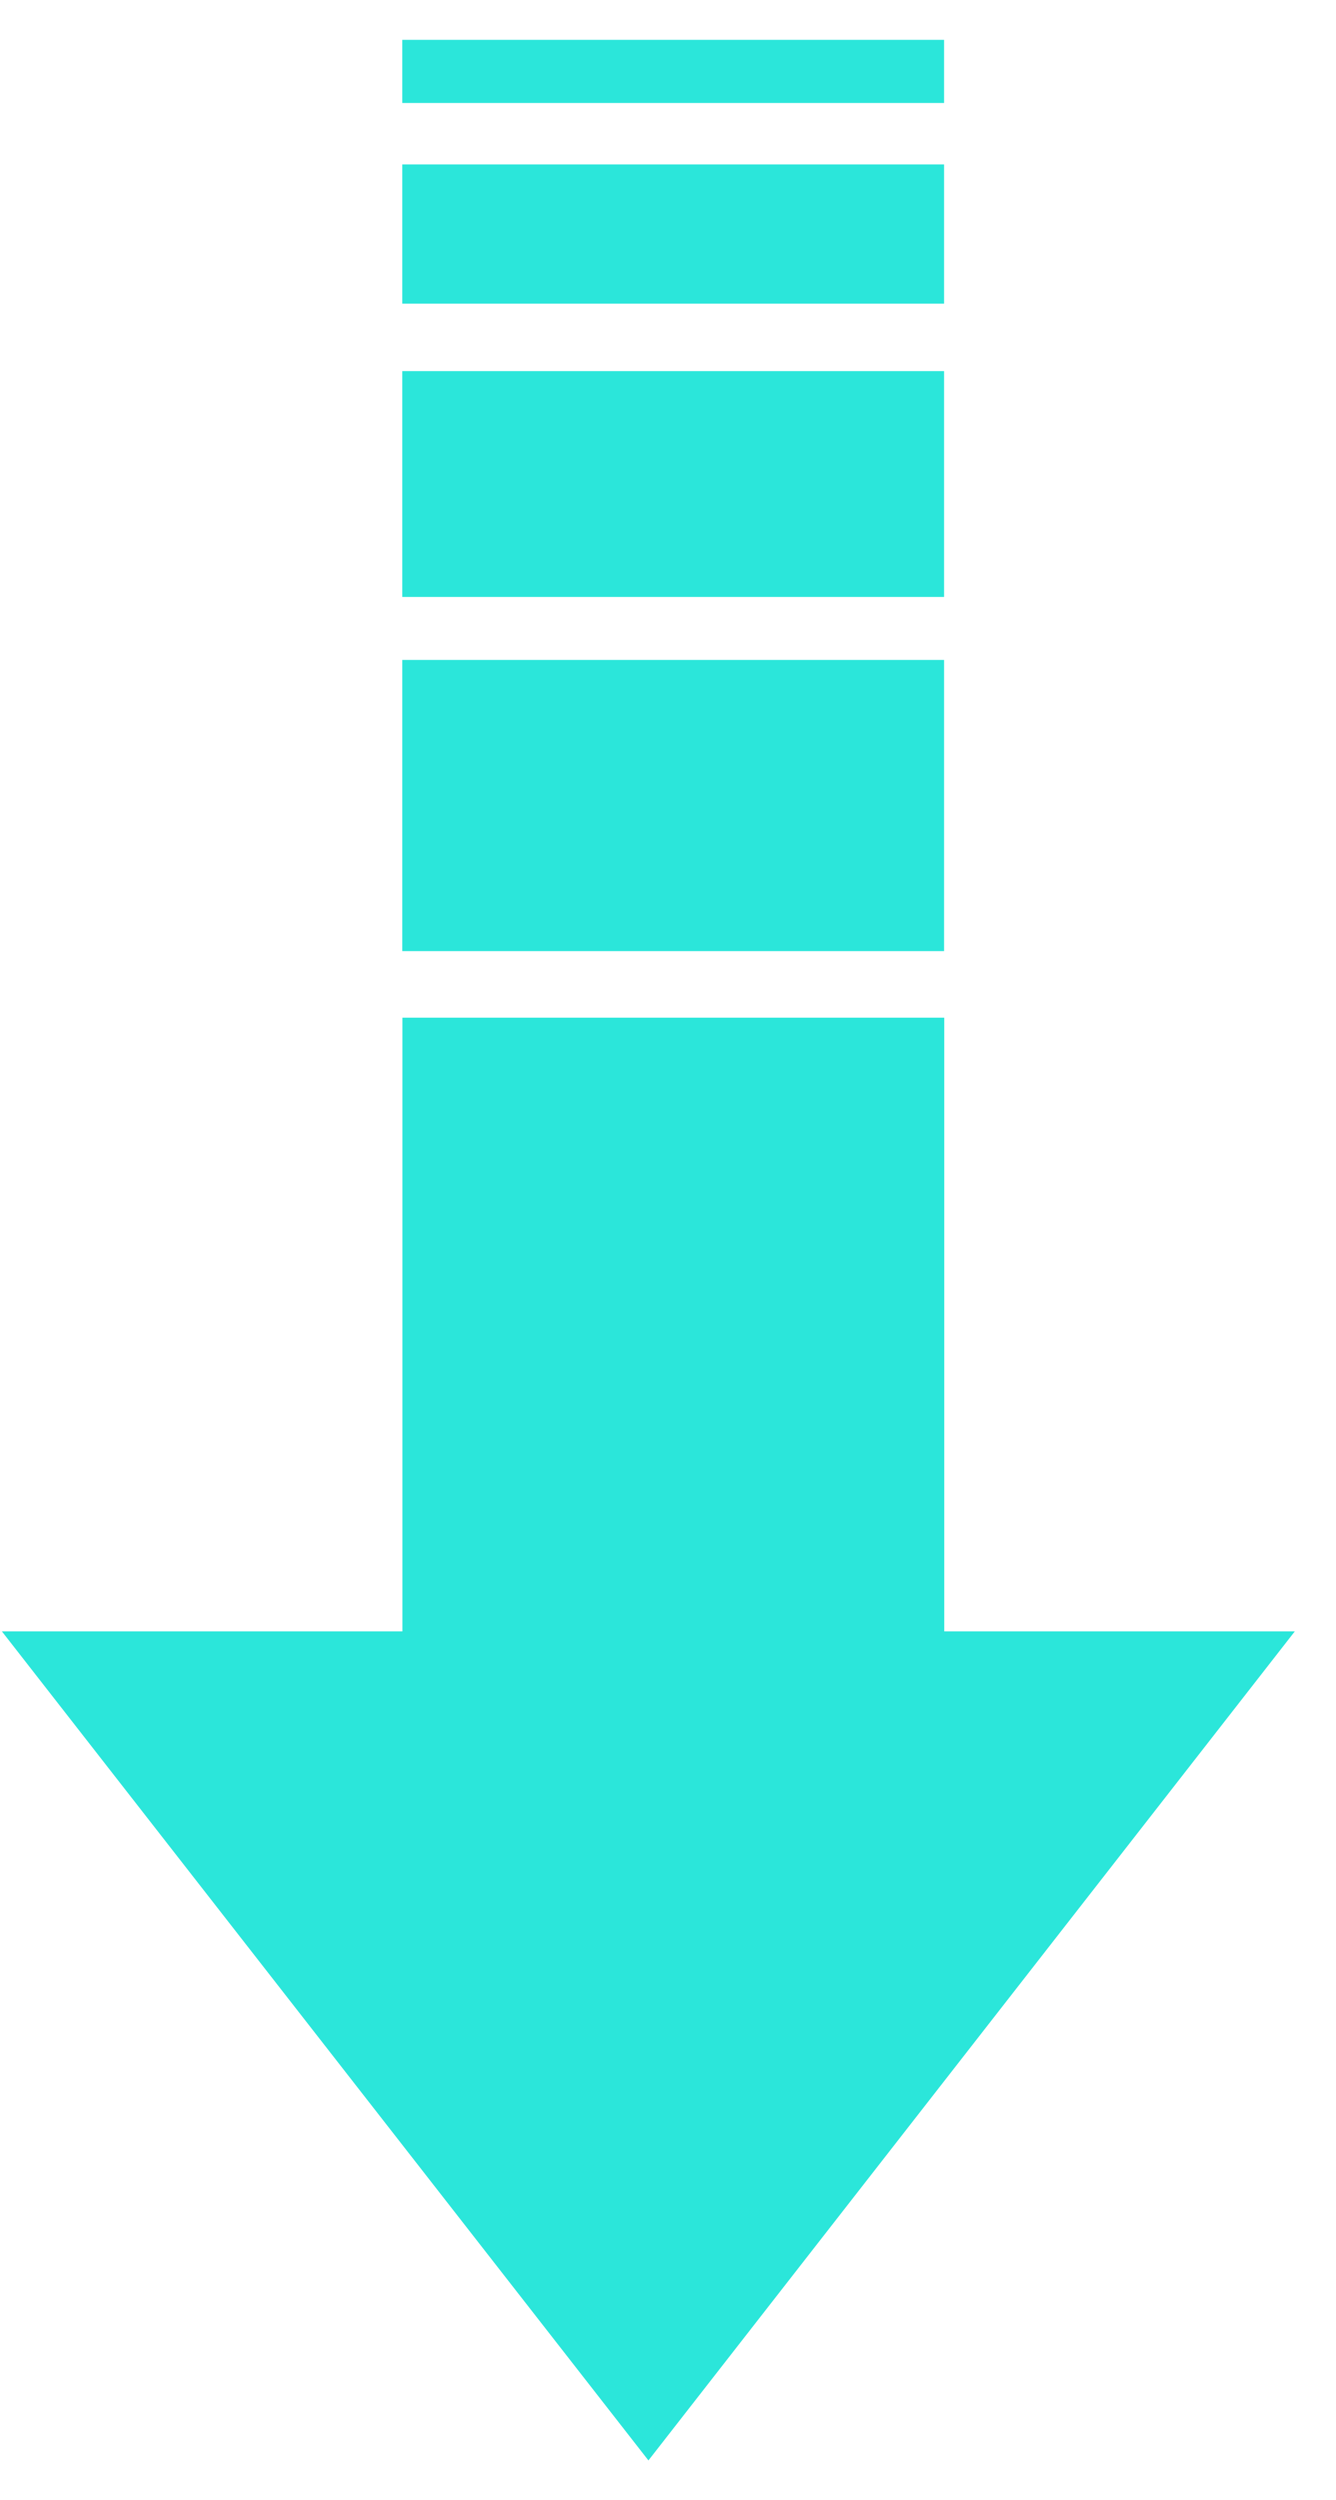
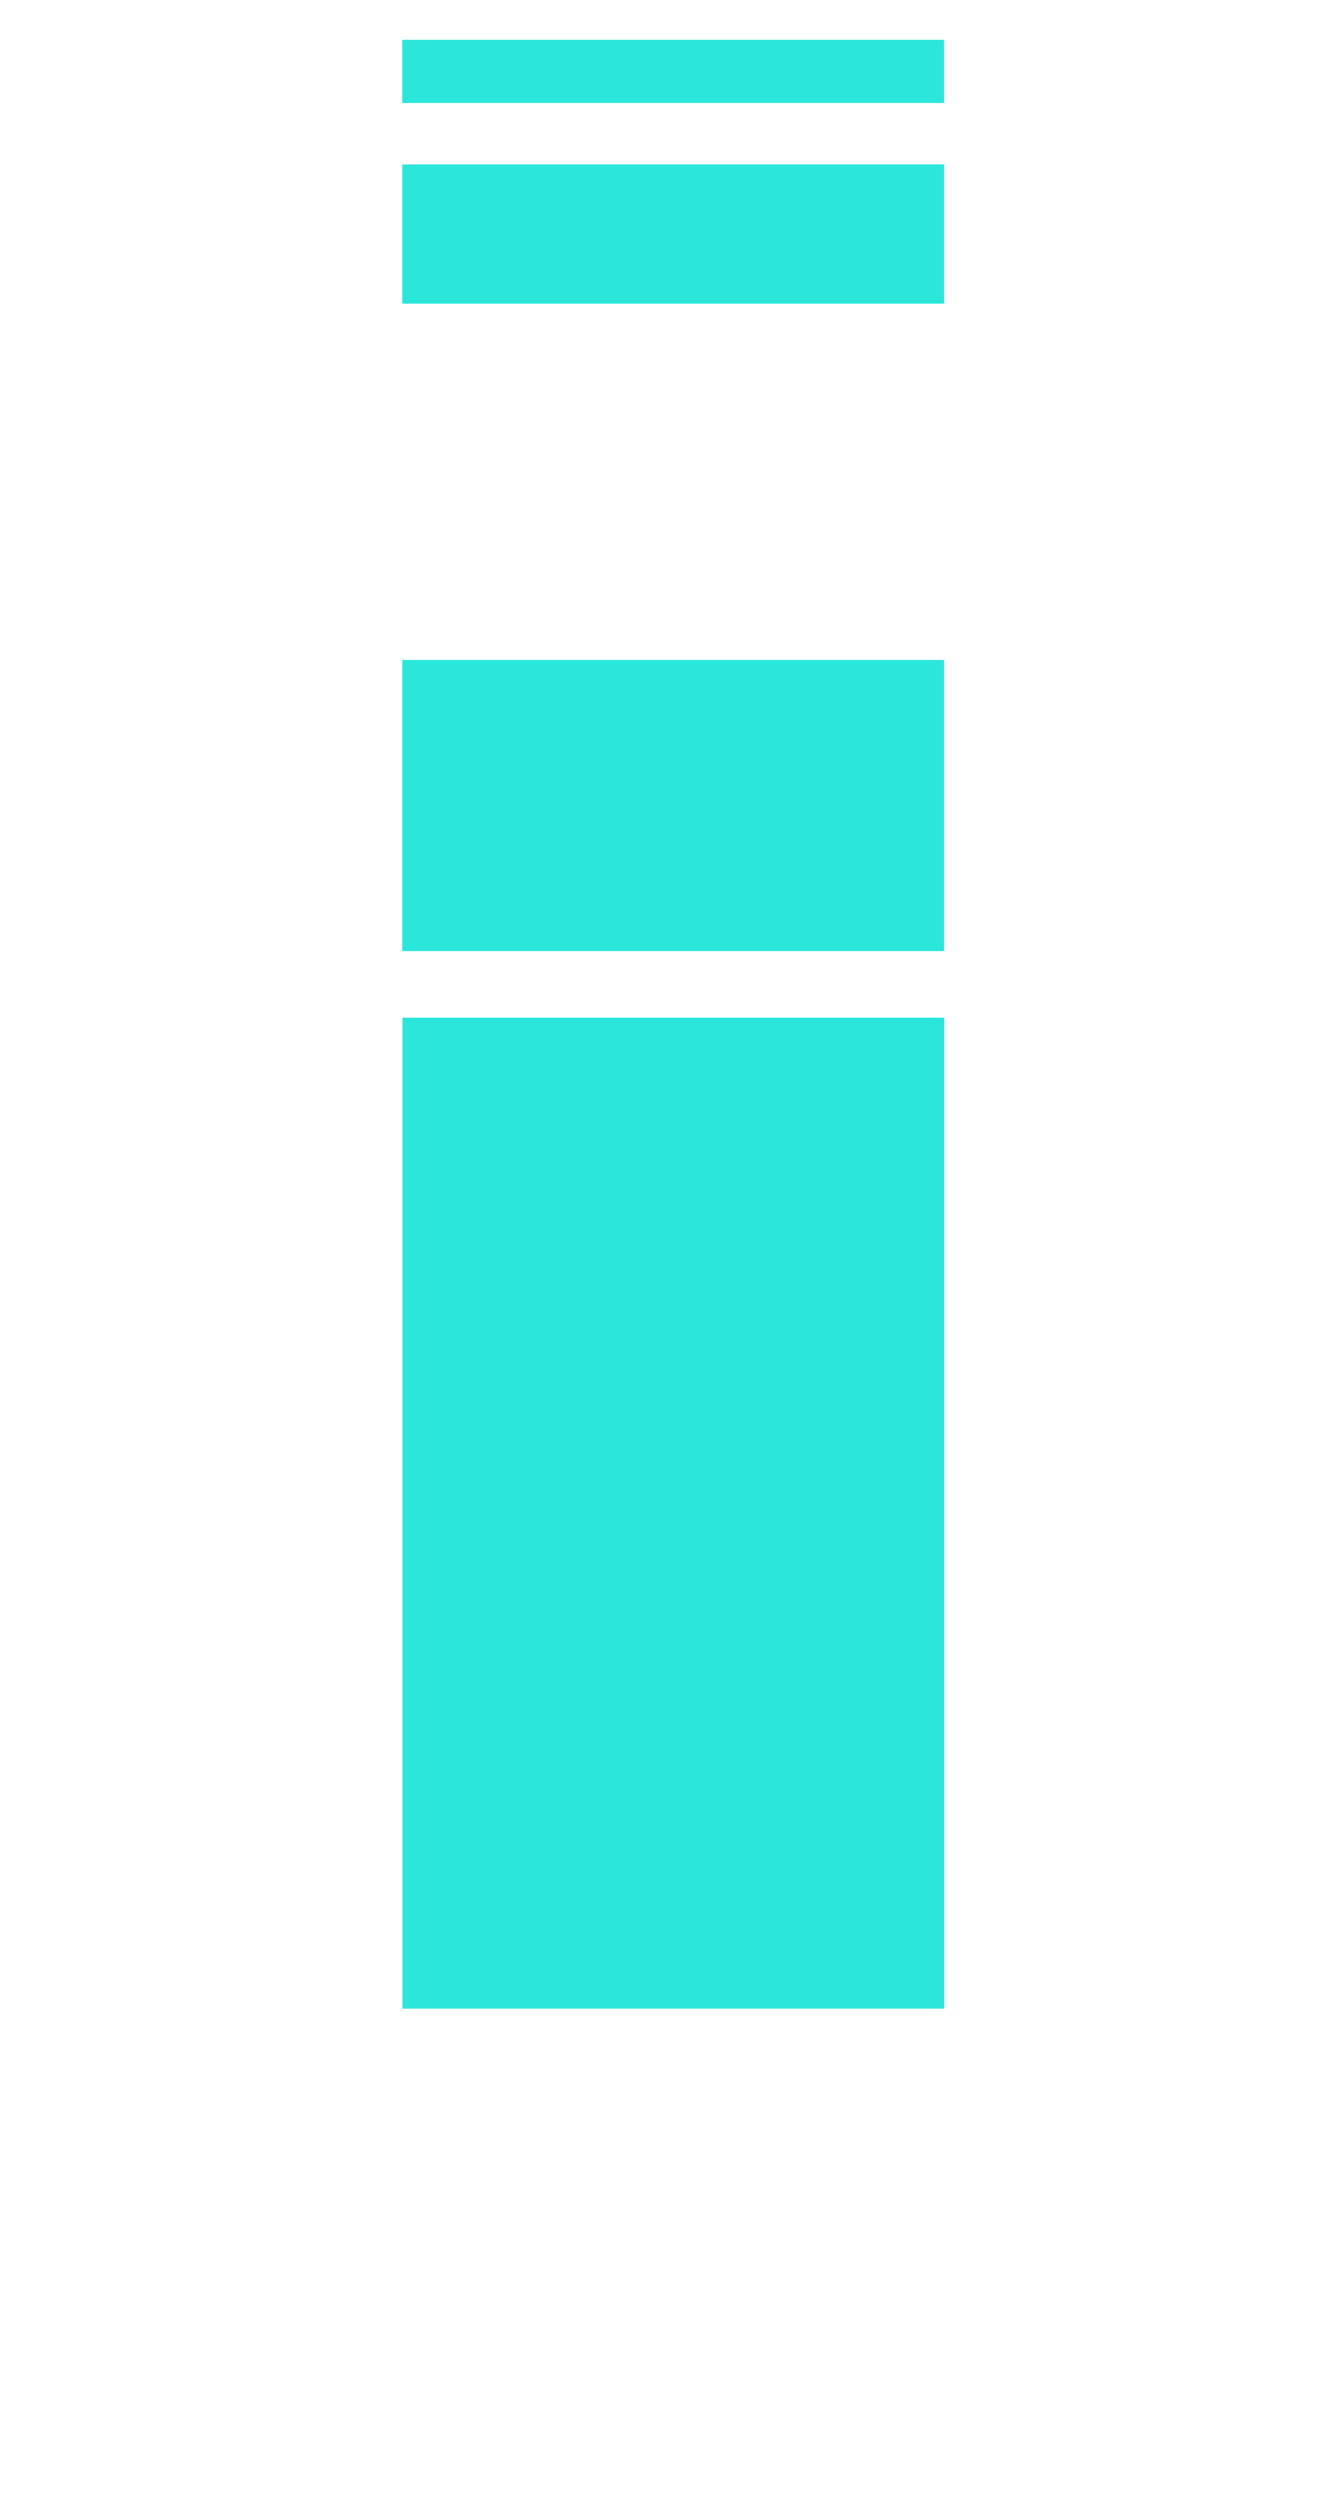
<svg xmlns="http://www.w3.org/2000/svg" width="31" height="58" viewBox="0 0 31 58" fill="none">
  <g clip-path="url(#clip0_4030_14739)">
-     <path d="M15.046 57.077L30.044 37.845L0.044 37.845L15.046 57.077Z" fill="#2BE6DA" />
    <path d="M9.338 23.608L9.338 46.596L21.91 46.596L21.91 23.608L9.338 23.608Z" fill="#2BE6DA" />
    <path d="M21.906 22.064L21.906 15.309L9.334 15.309L9.334 22.064L21.906 22.064Z" fill="#2BE6DA" />
-     <path d="M21.906 13.848L21.906 8.609L9.334 8.609L9.334 13.848L21.906 13.848Z" fill="#2BE6DA" />
    <path d="M21.906 7.044L21.906 3.814L9.334 3.814L9.334 7.044L21.906 7.044Z" fill="#2BE6DA" />
-     <path d="M21.906 2.389L21.906 0.924L9.334 0.924L9.334 2.389L21.906 2.389Z" fill="#2BE6DA" />
+     <path d="M21.906 2.389L21.906 0.924L9.334 0.924L9.334 2.389Z" fill="#2BE6DA" />
  </g>
  <defs>
    <clipPath id="clip0_4030_14739">
      <rect width="56.153" height="30" fill="white" transform="translate(30.044 0.924) rotate(90)" />
    </clipPath>
  </defs>
</svg>